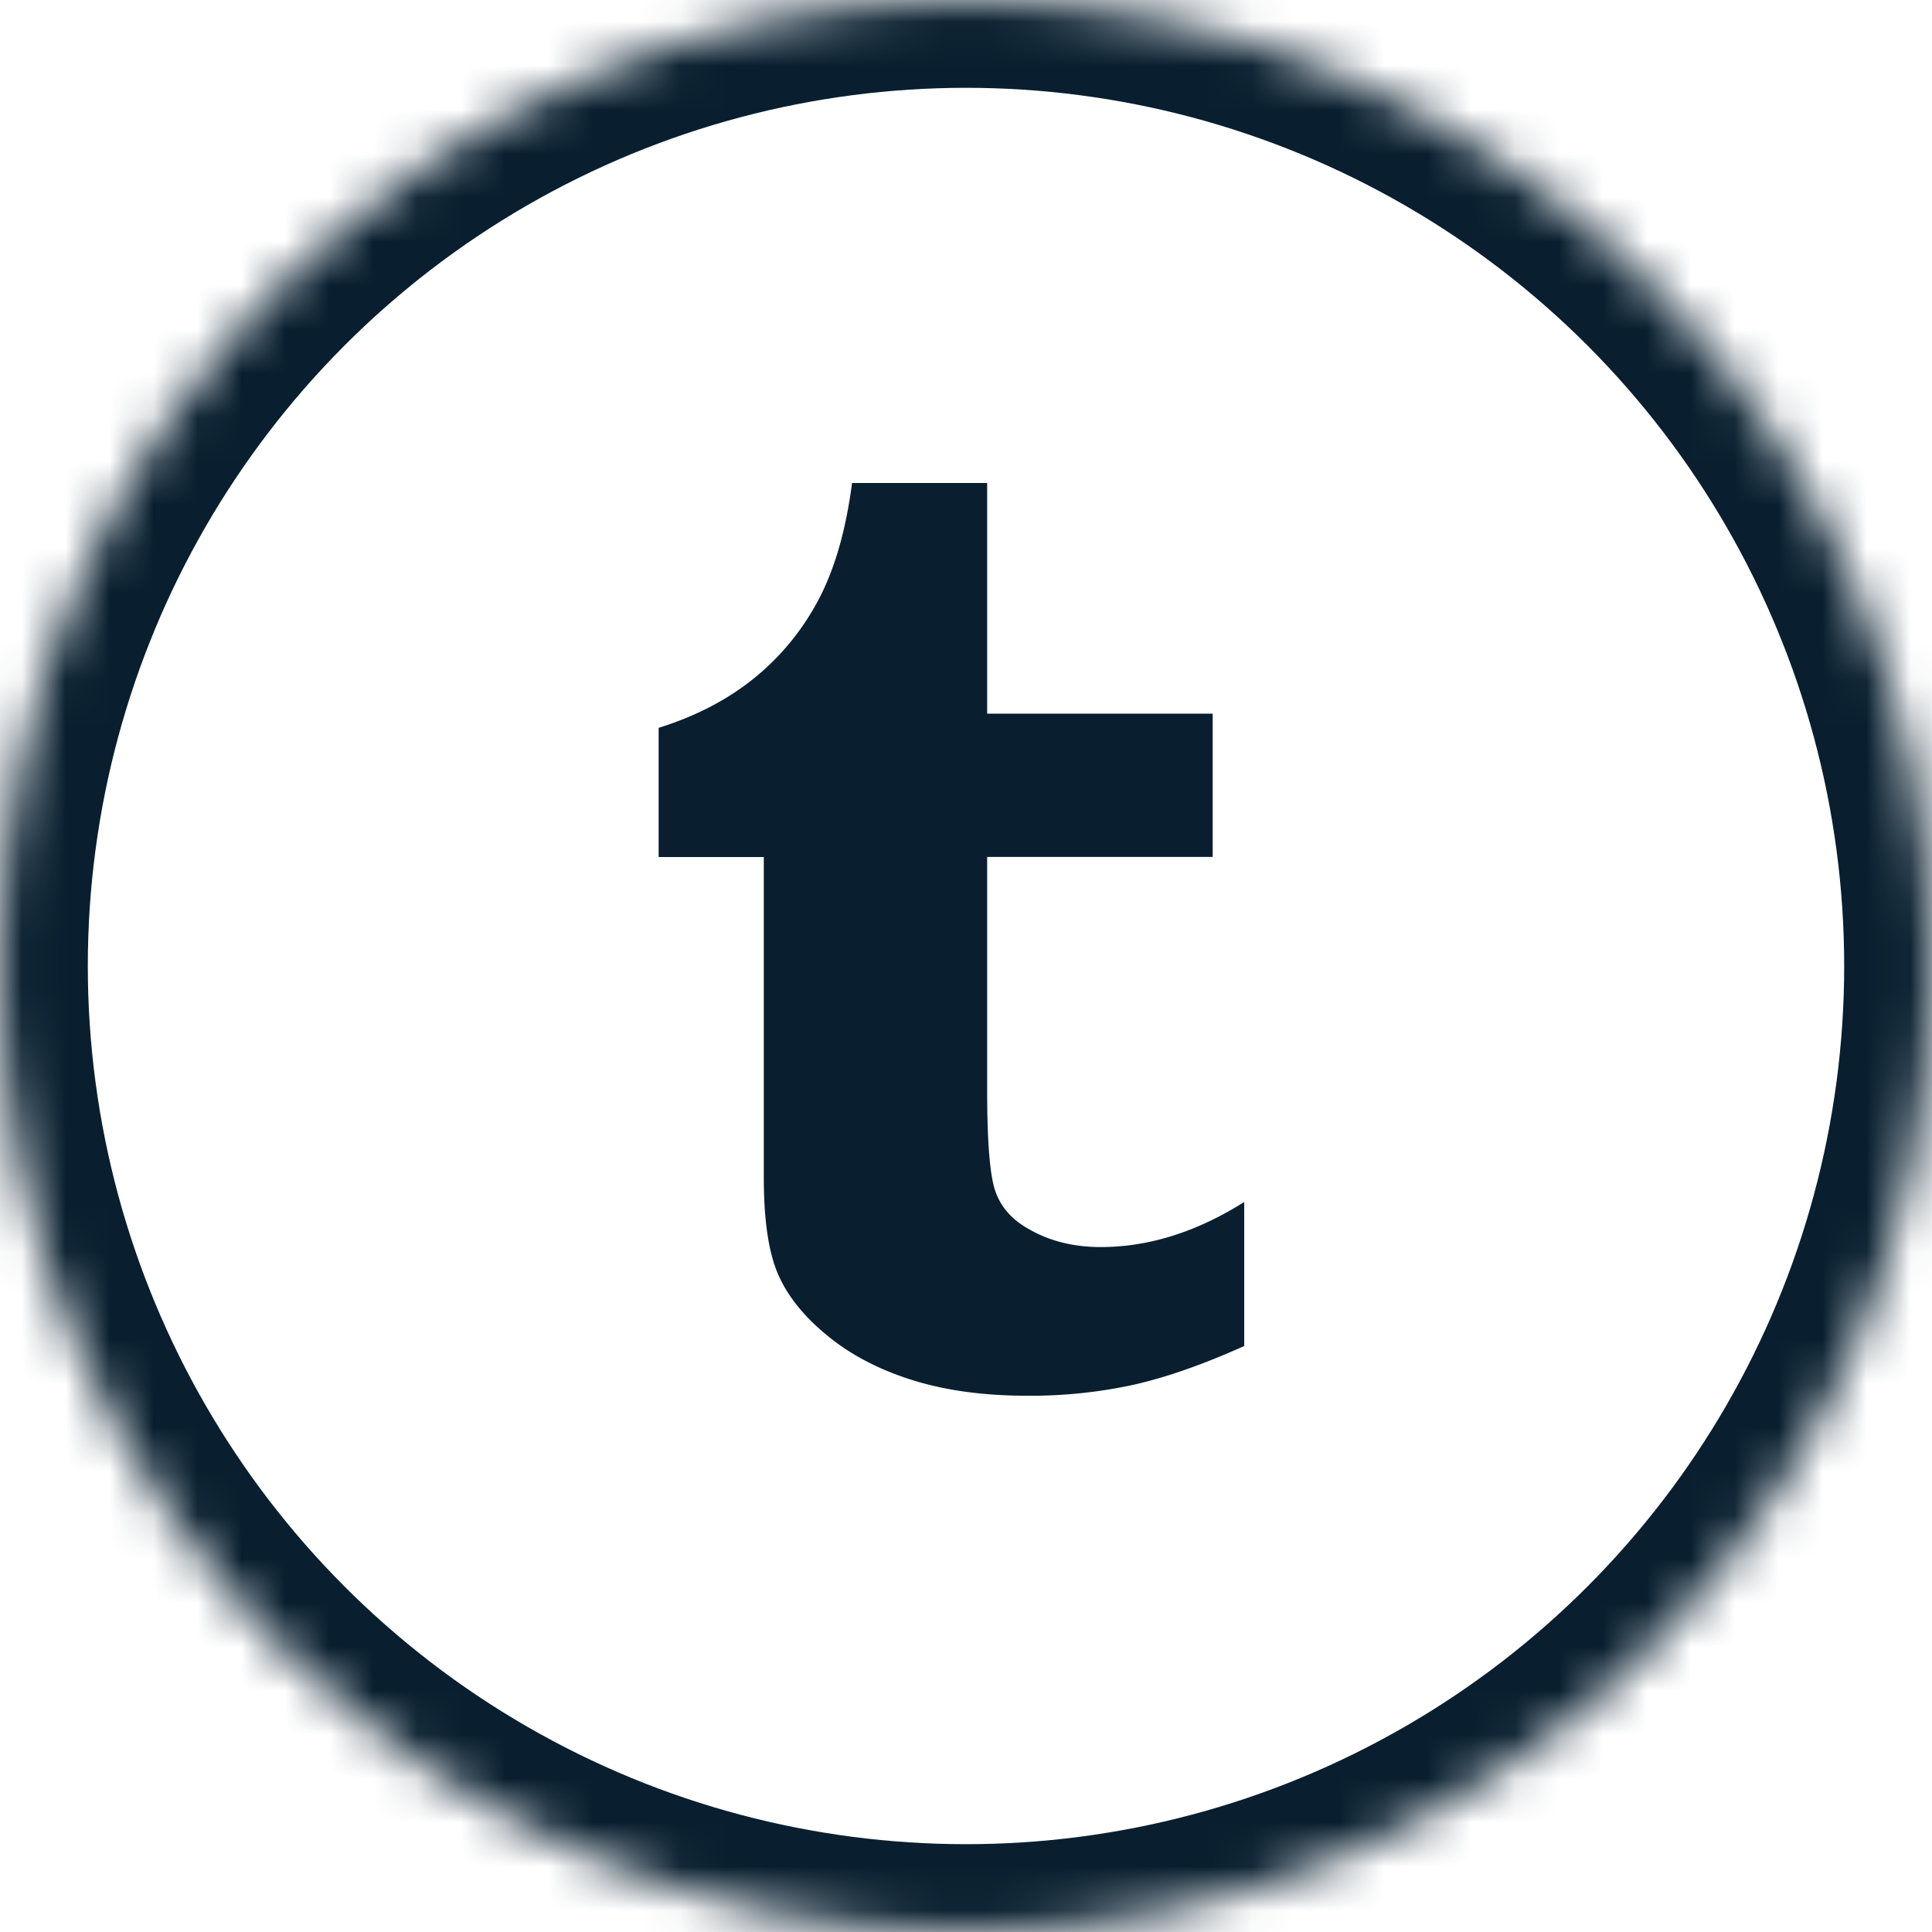
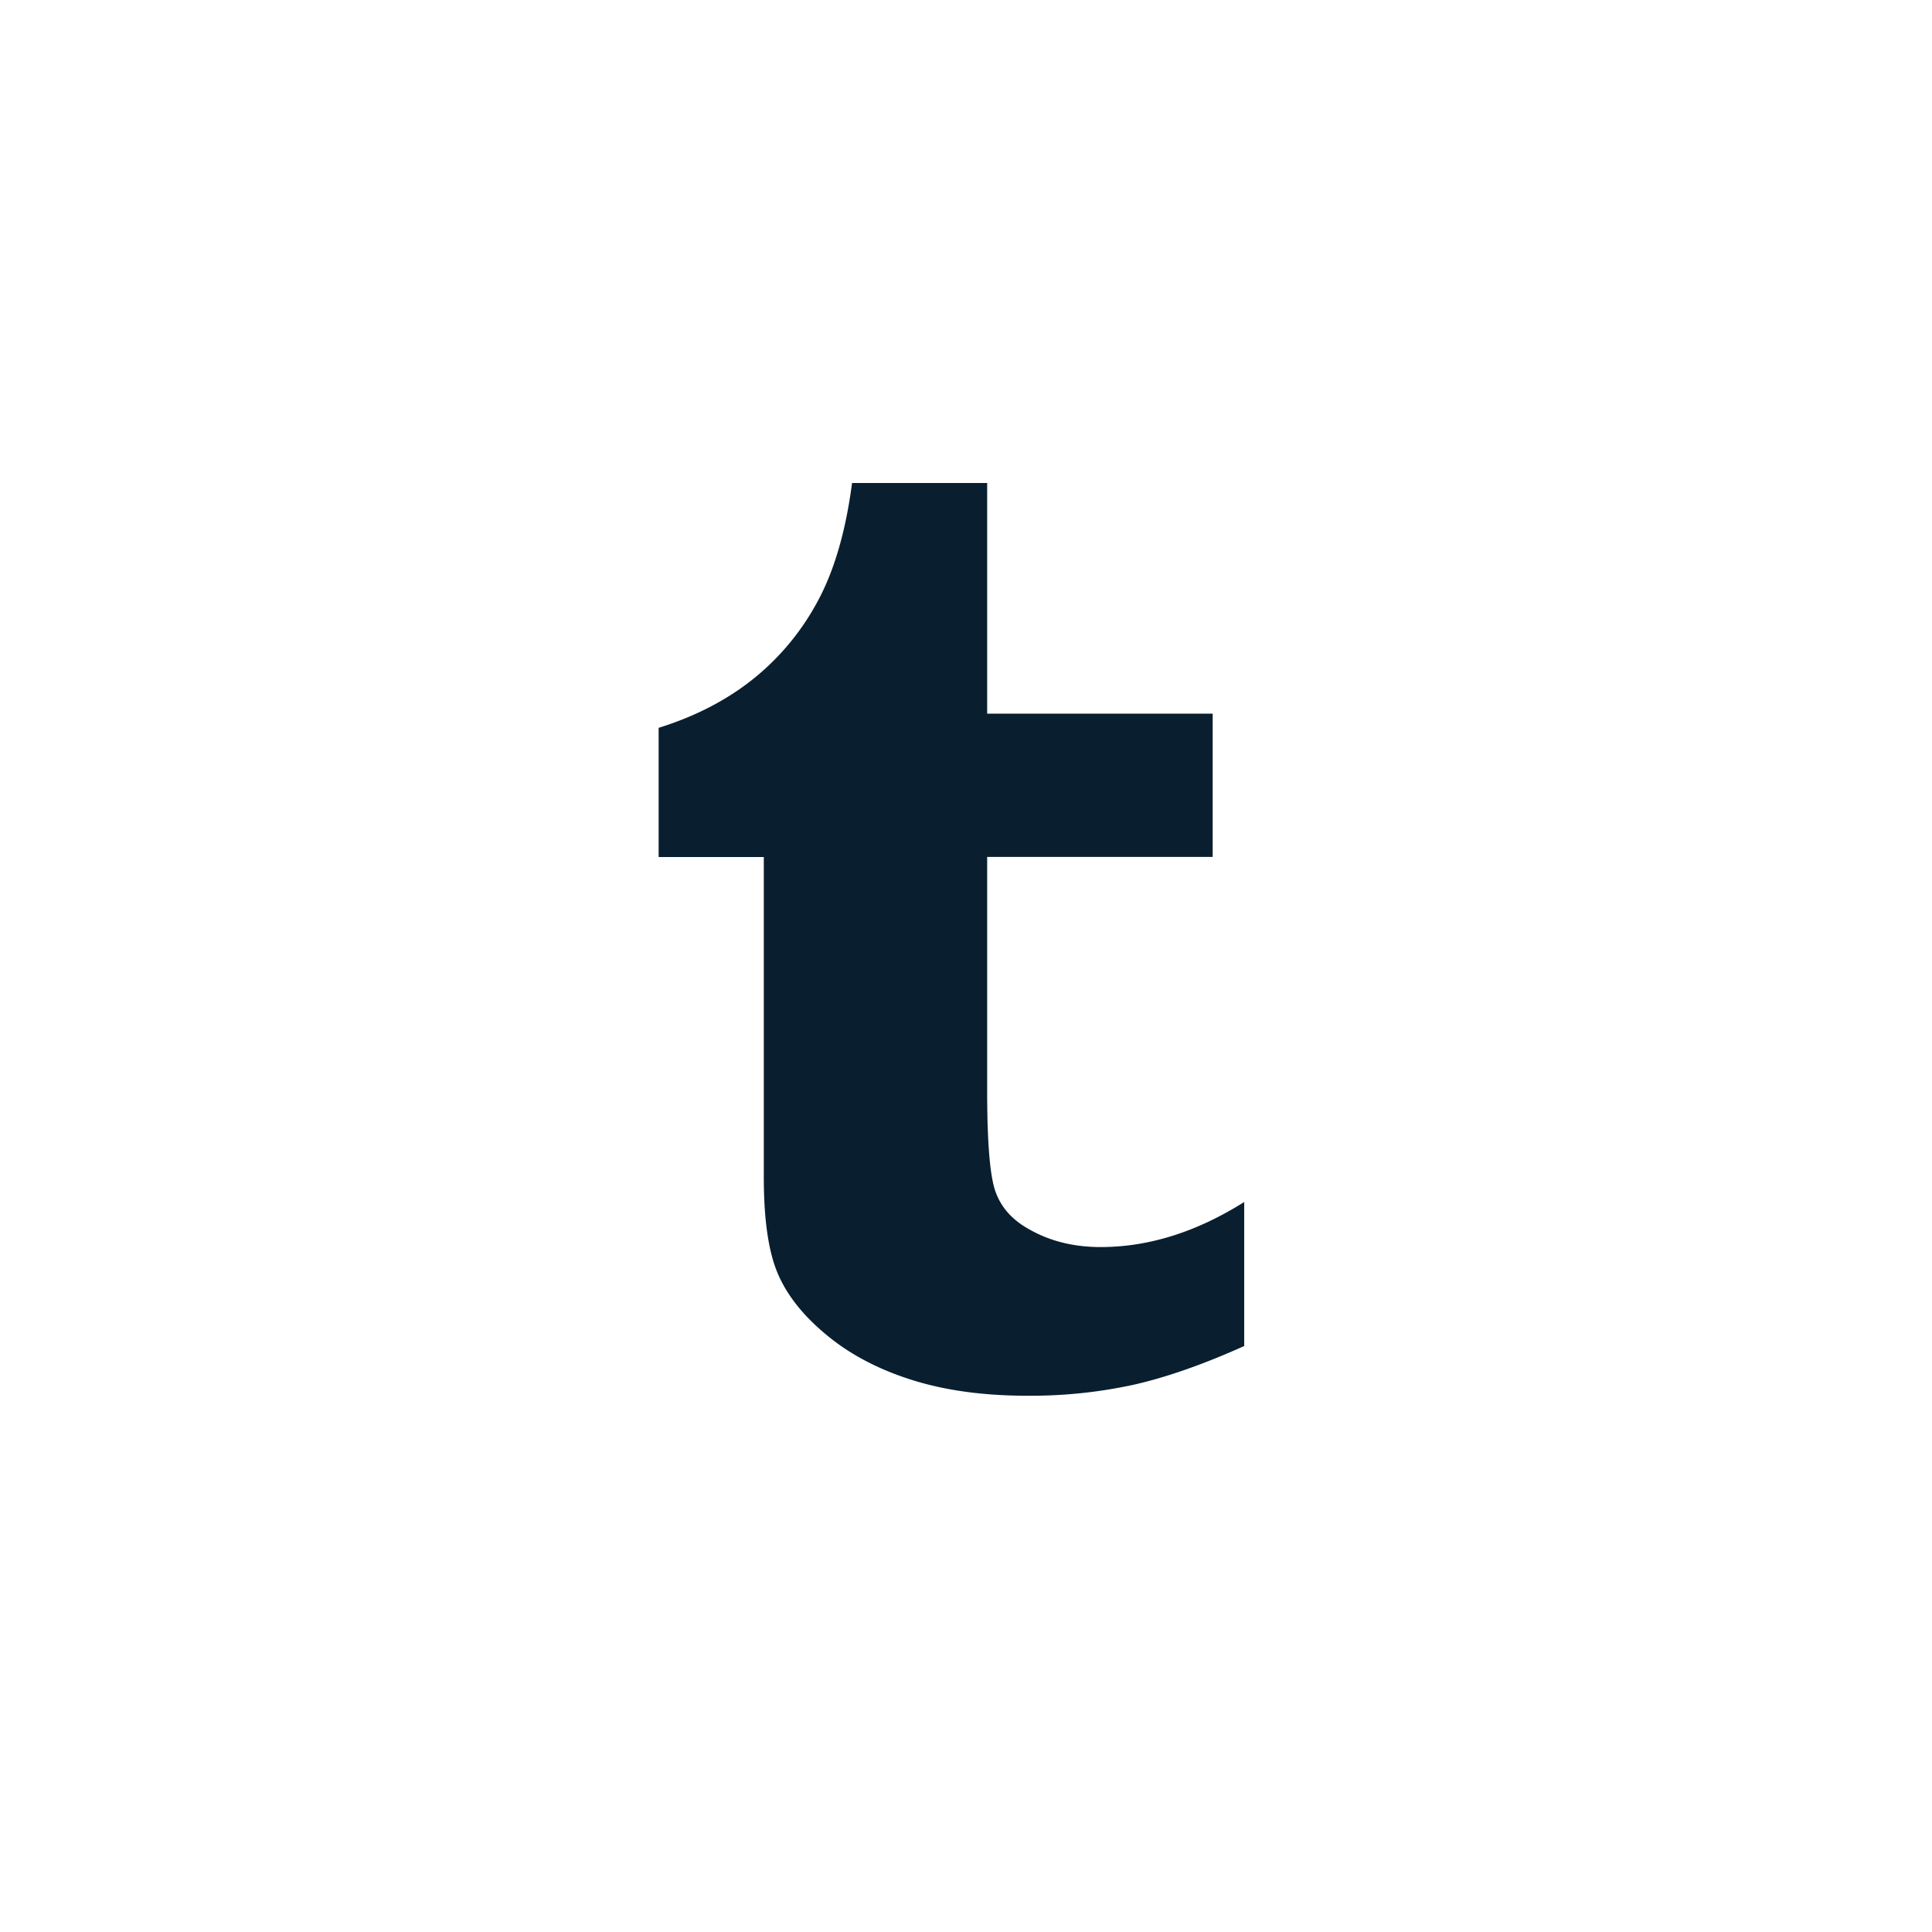
<svg xmlns="http://www.w3.org/2000/svg" xmlns:xlink="http://www.w3.org/1999/xlink" viewBox="0 0 44 44">
  <defs>
-     <circle id="a" cx="22" cy="22" r="22" />
    <mask id="b" x="0" y="0" width="44" height="44" fill="#fff">
      <use xlink:href="#a" />
    </mask>
  </defs>
  <g fill="none" fill-rule="evenodd">
-     <path d="M0 0h44v44H0z" />
    <use stroke="#091F2F" mask="url(#b)" stroke-width="4" xlink:href="#a" />
    <path d="M22.482 11v5.253h5.136v3.263h-5.136v5.33c0 1.207.067 1.98.2 2.32.13.345.378.618.742.822.477.276 1.025.413 1.642.413 1.096 0 2.185-.343 3.27-1.026v3.28c-.926.416-1.762.71-2.51.88a11.03 11.03 0 0 1-2.434.252c-.99 0-1.865-.12-2.625-.36s-1.41-.58-1.945-1.026c-.537-.443-.91-.918-1.117-1.417-.208-.5-.31-1.225-.31-2.176v-7.29H15v-2.942c.853-.266 1.58-.647 2.187-1.14a5.744 5.744 0 0 0 1.458-1.786c.367-.694.62-1.578.76-2.65h3.077" fill="#091F2F" />
  </g>
</svg>